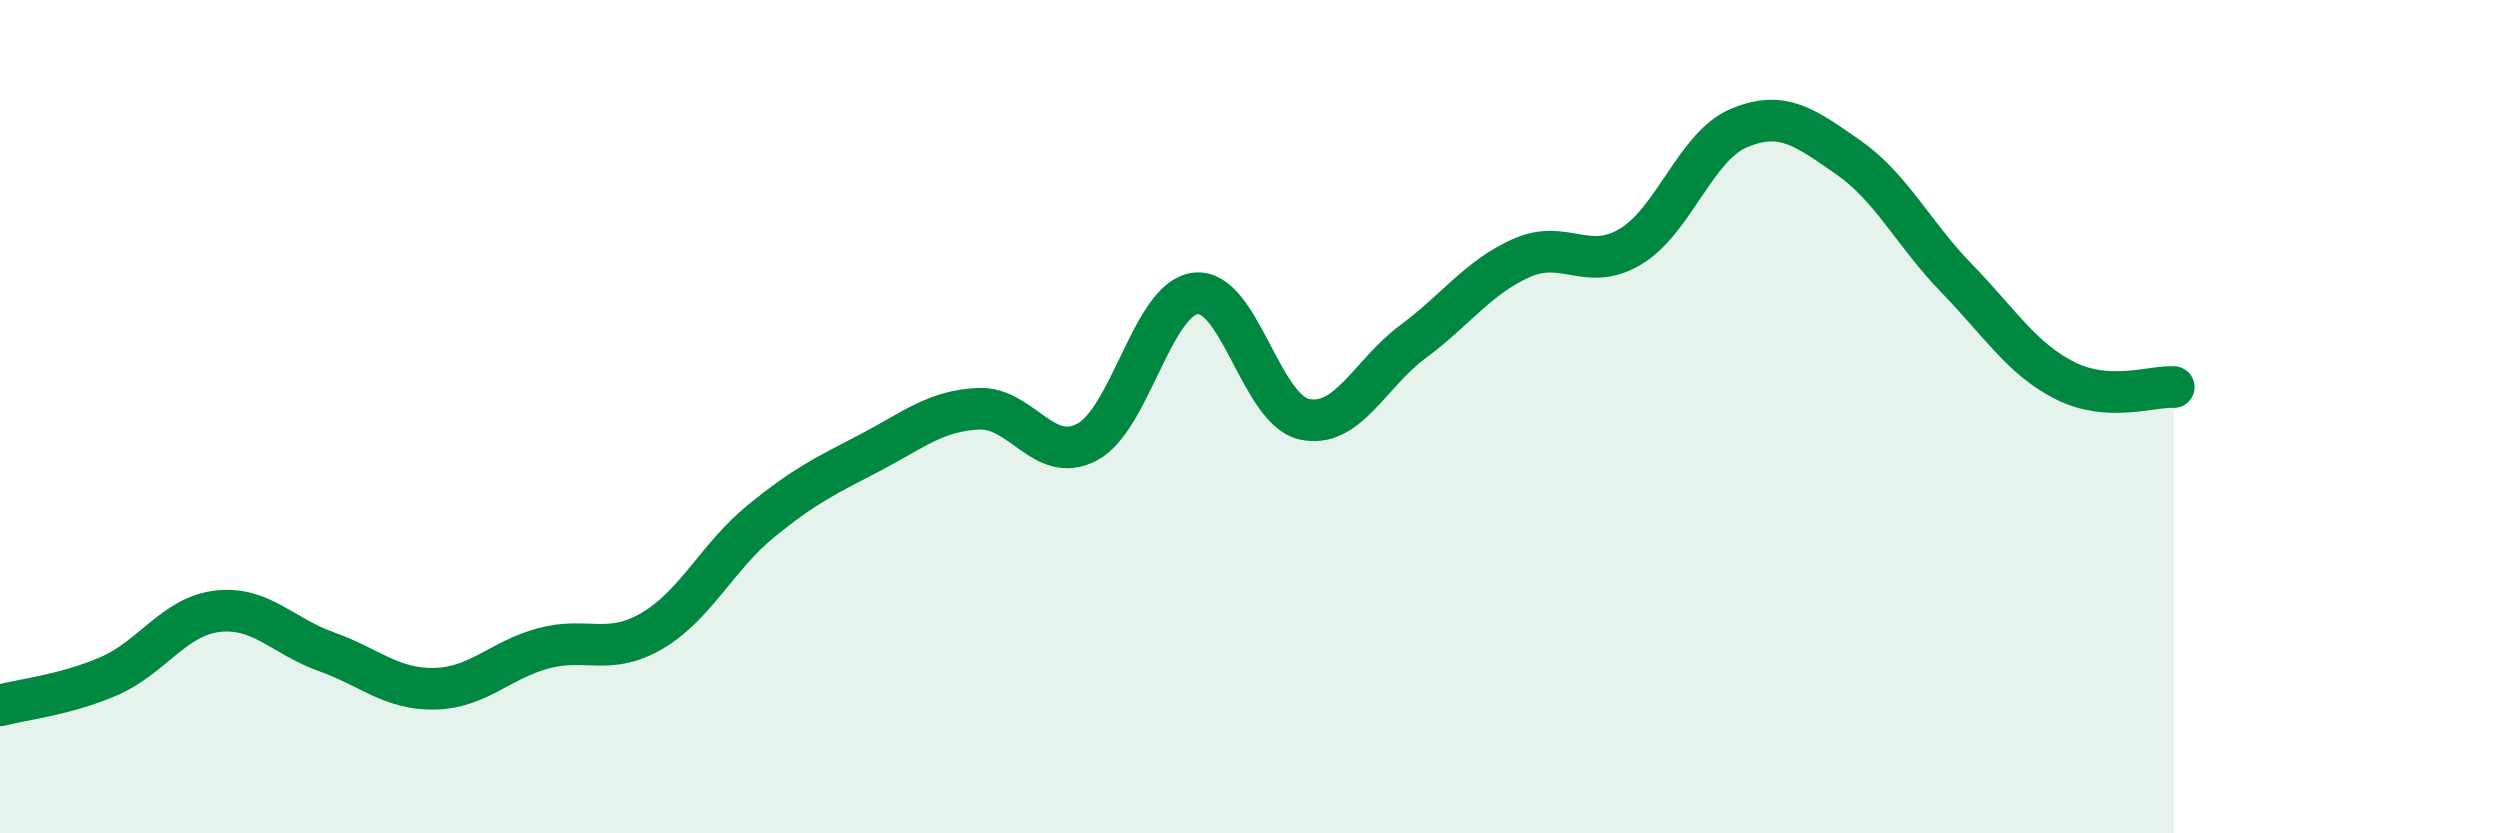
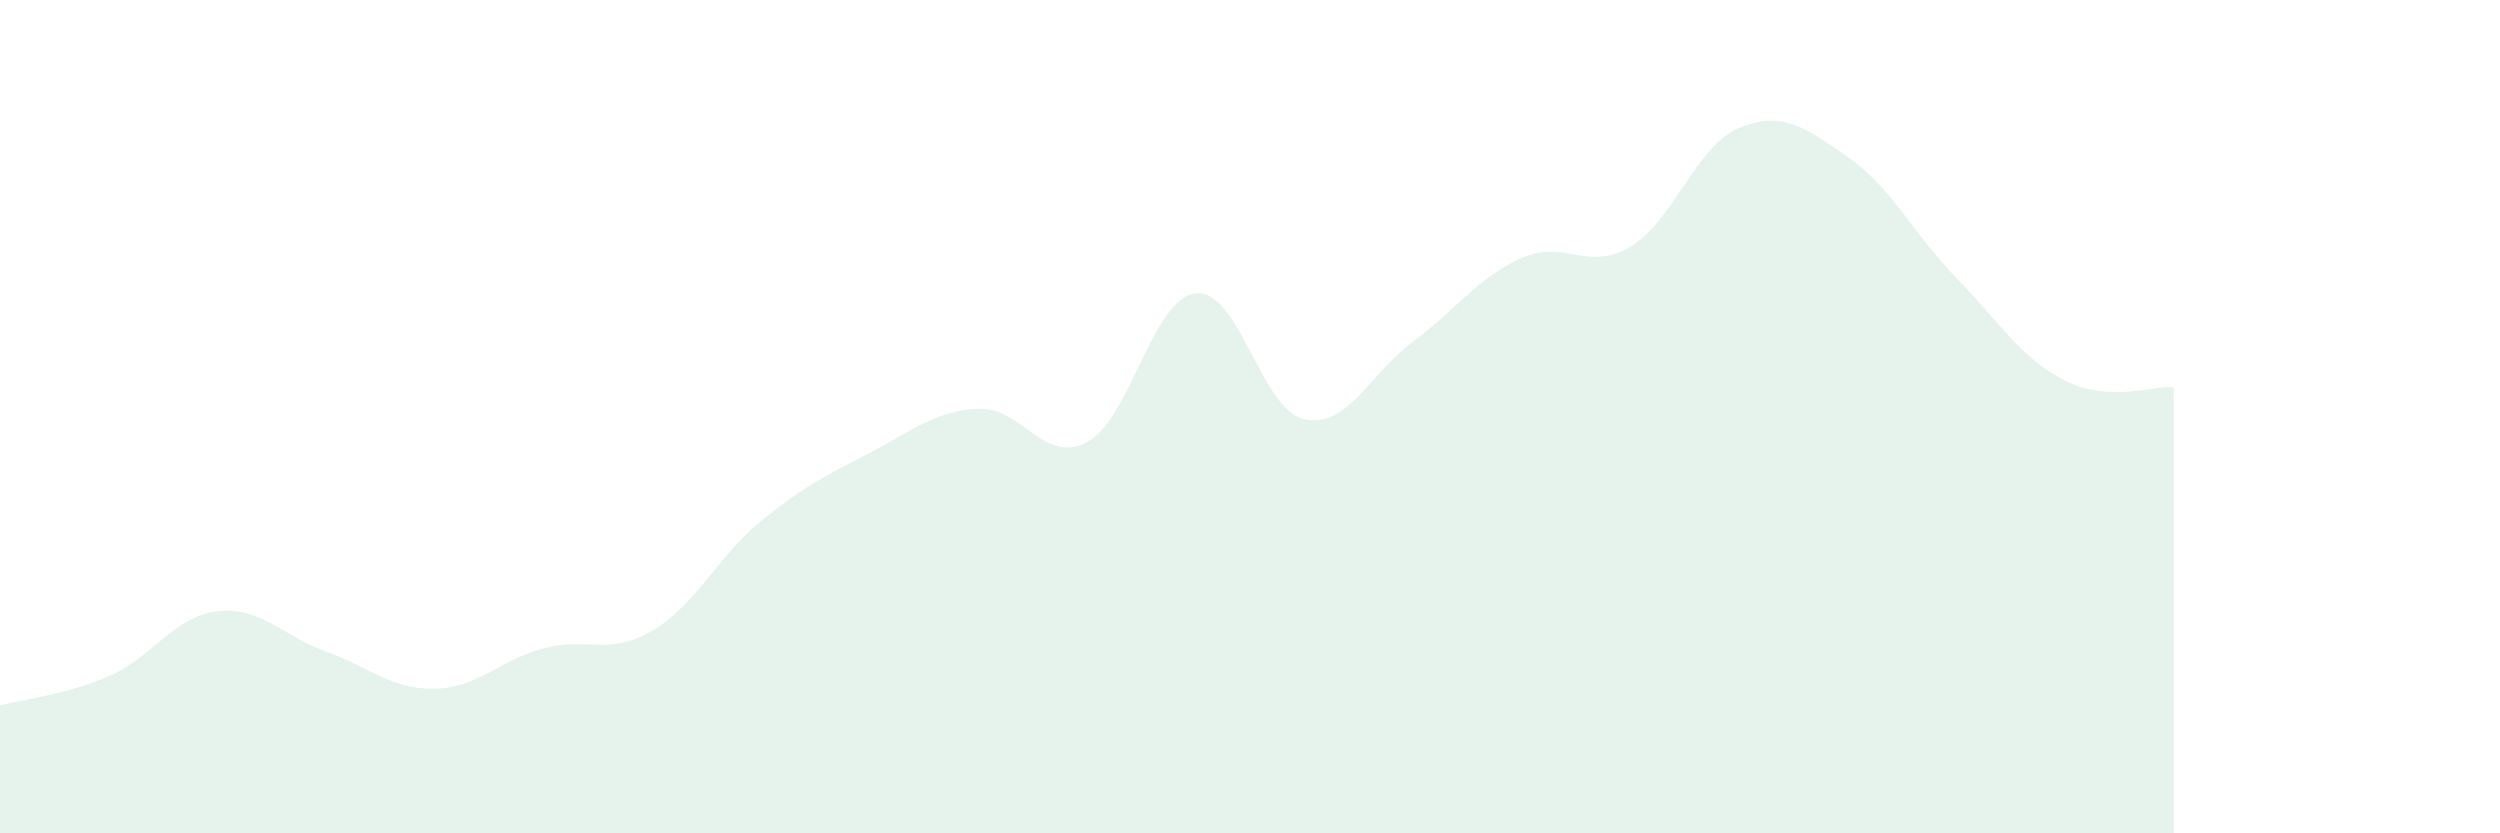
<svg xmlns="http://www.w3.org/2000/svg" width="60" height="20" viewBox="0 0 60 20">
  <path d="M 0,16.93 C 0.52,16.79 1.57,16.68 2.61,16.23 C 3.65,15.78 4.18,14.79 5.22,14.67 C 6.26,14.55 6.79,15.27 7.83,15.64 C 8.87,16.01 9.39,16.55 10.43,16.53 C 11.47,16.51 12,15.84 13.04,15.56 C 14.08,15.28 14.61,15.75 15.65,15.14 C 16.69,14.53 17.22,13.36 18.26,12.51 C 19.3,11.66 19.83,11.41 20.87,10.87 C 21.91,10.33 22.44,9.86 23.48,9.81 C 24.52,9.76 25.05,11.16 26.09,10.61 C 27.13,10.06 27.66,7.15 28.7,7.04 C 29.74,6.93 30.26,9.83 31.3,10.06 C 32.34,10.29 32.87,8.97 33.91,8.2 C 34.95,7.43 35.48,6.65 36.52,6.19 C 37.56,5.73 38.09,6.54 39.13,5.92 C 40.17,5.3 40.7,3.5 41.74,3.07 C 42.78,2.64 43.31,3.05 44.35,3.77 C 45.39,4.49 45.92,5.61 46.96,6.68 C 48,7.75 48.53,8.62 49.57,9.14 C 50.61,9.66 51.65,9.26 52.17,9.29L52.17 20L0 20Z" fill="#008740" opacity="0.1" stroke-linecap="round" stroke-linejoin="round" />
-   <path d="M 0,16.93 C 0.52,16.79 1.57,16.68 2.61,16.23 C 3.65,15.78 4.18,14.79 5.22,14.67 C 6.26,14.55 6.79,15.27 7.83,15.64 C 8.87,16.01 9.39,16.55 10.43,16.53 C 11.47,16.51 12,15.84 13.04,15.56 C 14.08,15.28 14.61,15.75 15.65,15.14 C 16.69,14.53 17.22,13.36 18.26,12.51 C 19.3,11.66 19.83,11.41 20.87,10.87 C 21.91,10.33 22.44,9.86 23.48,9.81 C 24.52,9.76 25.05,11.16 26.09,10.61 C 27.13,10.06 27.66,7.15 28.7,7.04 C 29.74,6.93 30.26,9.83 31.3,10.06 C 32.34,10.29 32.87,8.97 33.91,8.2 C 34.95,7.43 35.48,6.65 36.52,6.19 C 37.56,5.73 38.09,6.54 39.13,5.92 C 40.17,5.3 40.7,3.5 41.74,3.07 C 42.78,2.64 43.31,3.05 44.35,3.77 C 45.39,4.49 45.92,5.61 46.96,6.68 C 48,7.75 48.53,8.62 49.57,9.14 C 50.61,9.66 51.65,9.26 52.17,9.29" stroke="#008740" stroke-width="1" fill="none" stroke-linecap="round" stroke-linejoin="round" />
</svg>